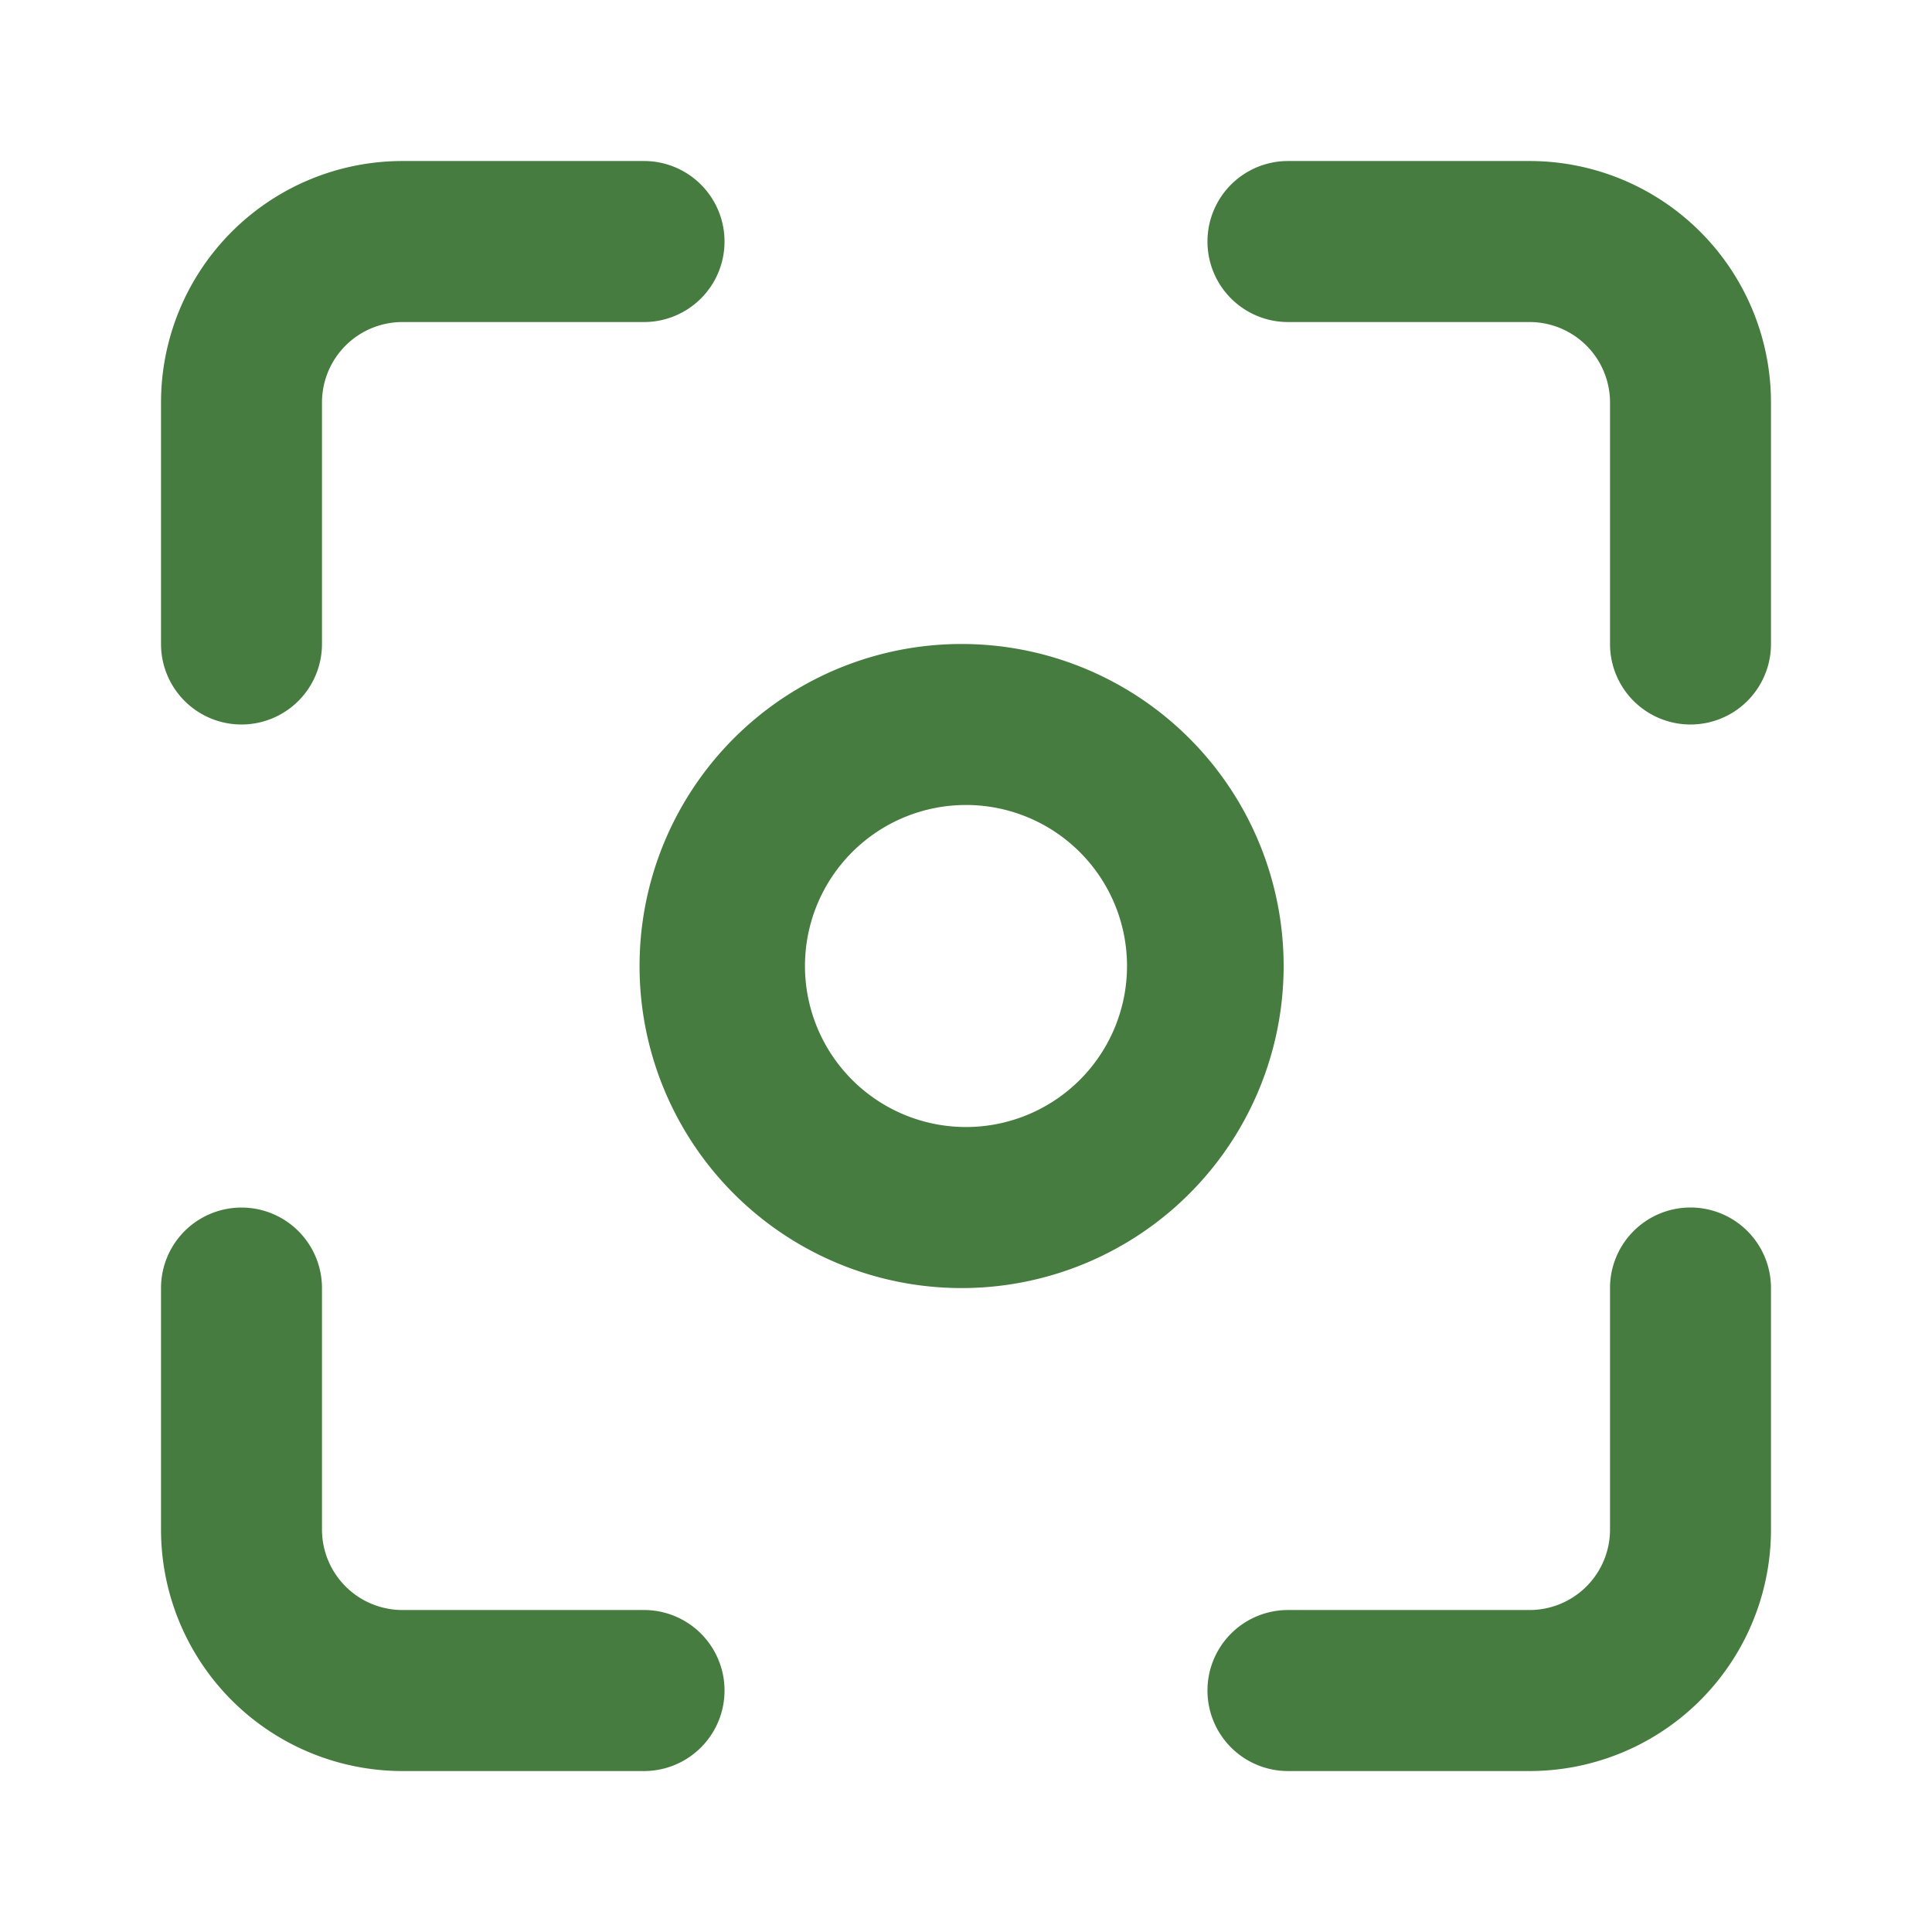
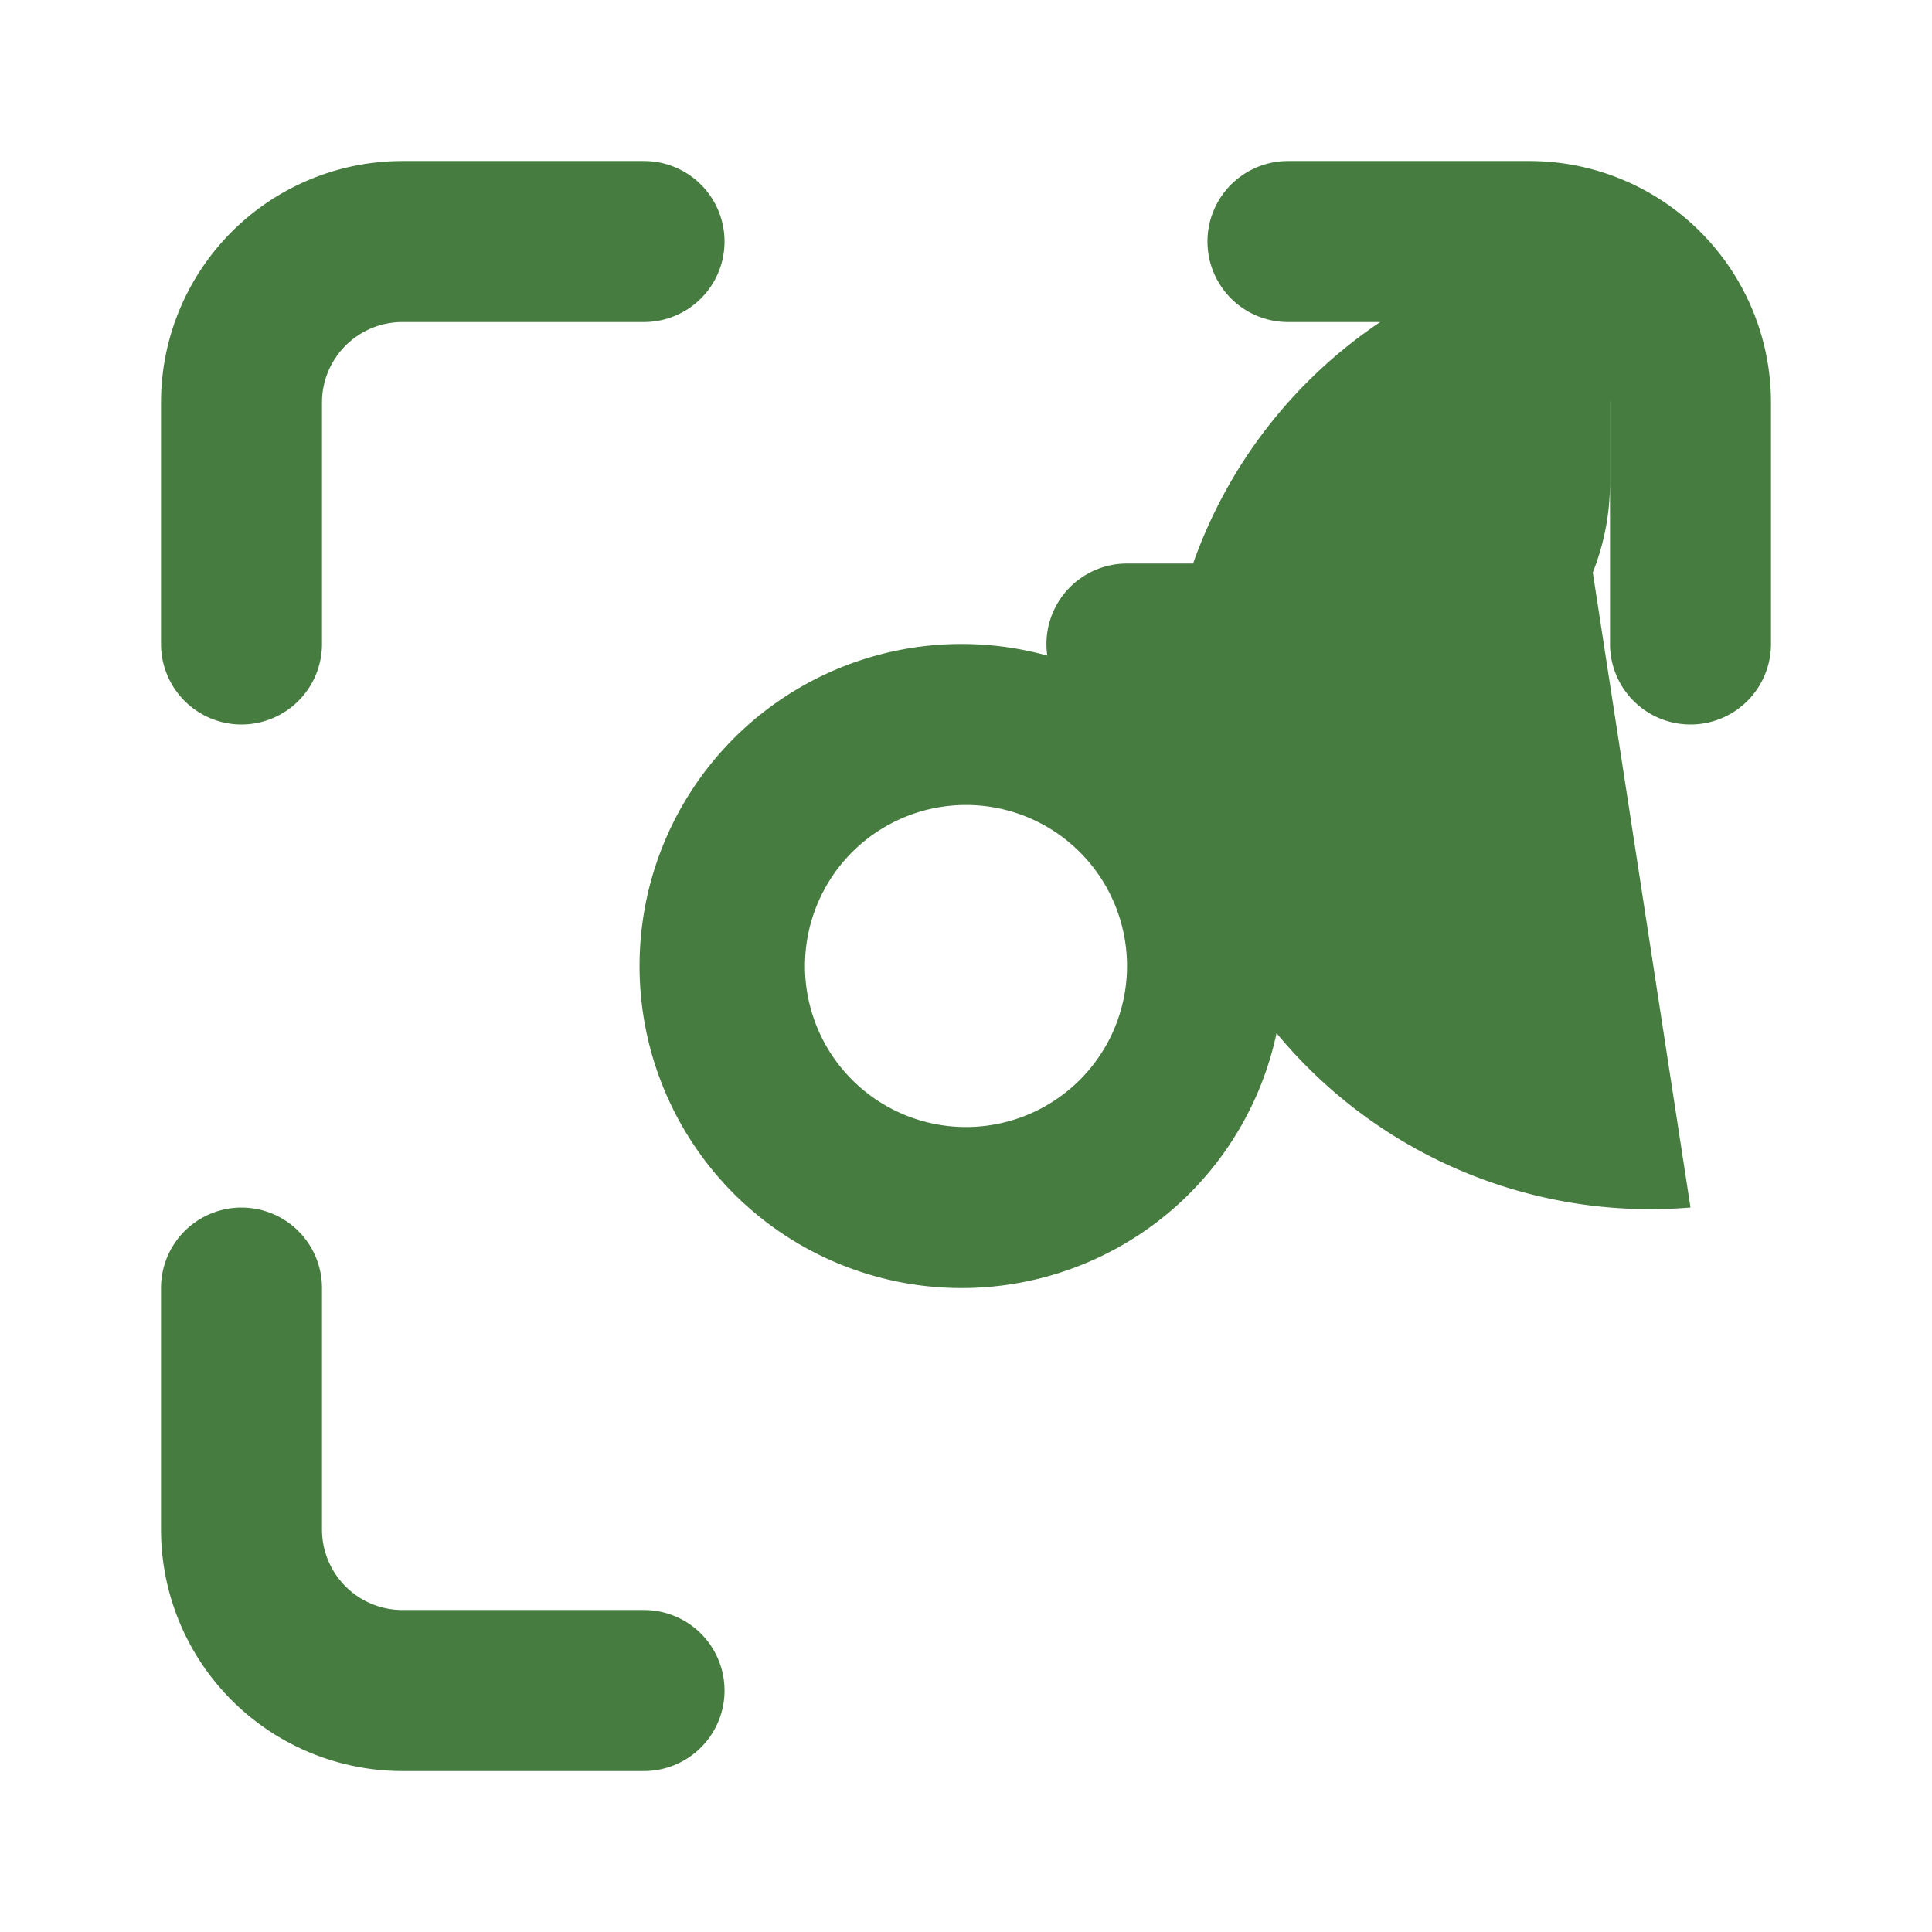
<svg xmlns="http://www.w3.org/2000/svg" width="32" height="32" viewBox="0 0 32 32" fill="none">
-   <path d="M4 12a1.334 1.334 0 001.333-1.333v-4a1.333 1.333 0 011.334-1.333h4a1.333 1.333 0 100-2.667h-4a4 4 0 00-4 4v4A1.333 1.333 0 004 12zm6.667 14.667h-4a1.334 1.334 0 01-1.334-1.333v-4a1.333 1.333 0 10-2.666 0v4a4 4 0 004 4h4a1.333 1.333 0 100-2.667zm5.333-16a5.334 5.334 0 100 10.667 5.334 5.334 0 000-10.667zm0 8a2.667 2.667 0 110-5.334 2.667 2.667 0 010 5.334zm9.333-16h-4a1.333 1.333 0 100 2.667h4a1.333 1.333 0 011.334 1.333v4a1.333 1.333 0 002.666 0v-4a4 4 0 00-4-4zM28 20a1.333 1.333 0 00-1.333 1.334v4a1.333 1.333 0 01-1.334 1.333h-4a1.333 1.333 0 000 2.667h4a4 4 0 004-4v-4A1.333 1.333 0 0028 20z" fill="#467C3F" />
+   <path d="M4 12a1.334 1.334 0 001.333-1.333v-4a1.333 1.333 0 011.334-1.333h4a1.333 1.333 0 100-2.667h-4a4 4 0 00-4 4v4A1.333 1.333 0 004 12zm6.667 14.667h-4a1.334 1.334 0 01-1.334-1.333v-4a1.333 1.333 0 10-2.666 0v4a4 4 0 004 4h4a1.333 1.333 0 100-2.667zm5.333-16a5.334 5.334 0 100 10.667 5.334 5.334 0 000-10.667zm0 8a2.667 2.667 0 110-5.334 2.667 2.667 0 010 5.334zm9.333-16h-4a1.333 1.333 0 100 2.667h4a1.333 1.333 0 011.334 1.333v4a1.333 1.333 0 002.666 0v-4a4 4 0 00-4-4za1.333 1.333 0 00-1.333 1.334v4a1.333 1.333 0 01-1.334 1.333h-4a1.333 1.333 0 000 2.667h4a4 4 0 004-4v-4A1.333 1.333 0 0028 20z" fill="#467C3F" />
</svg>